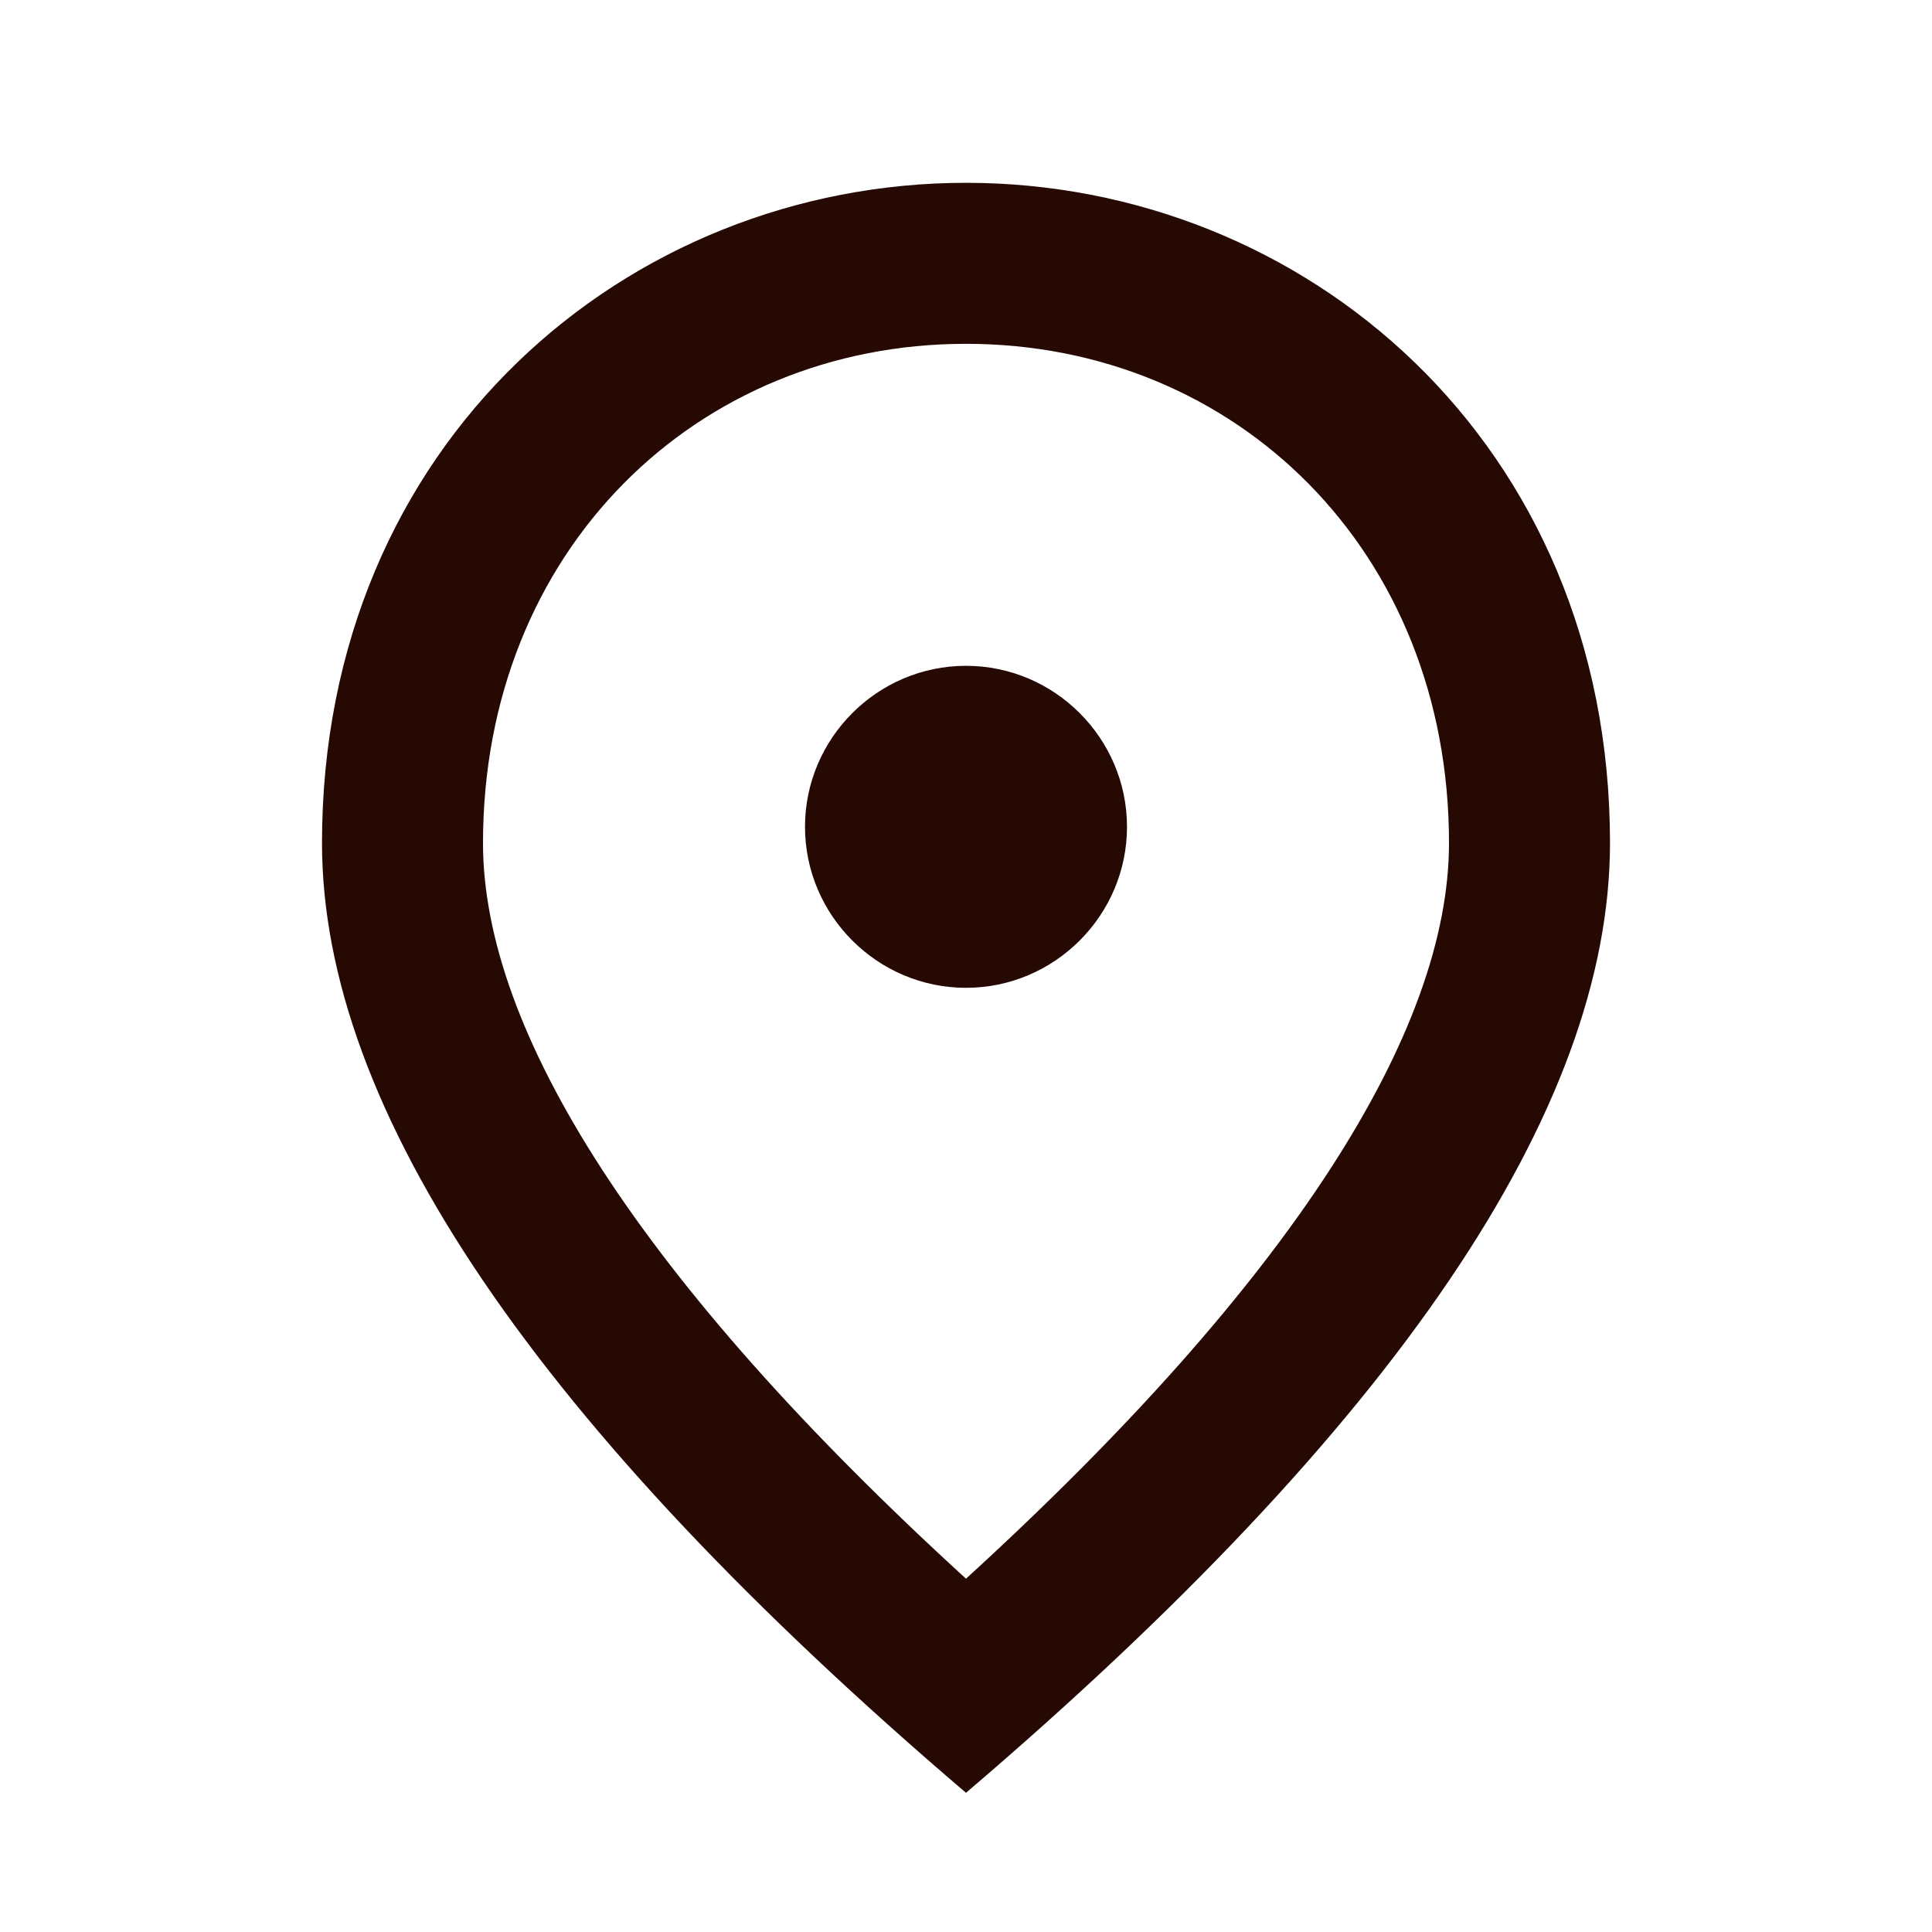
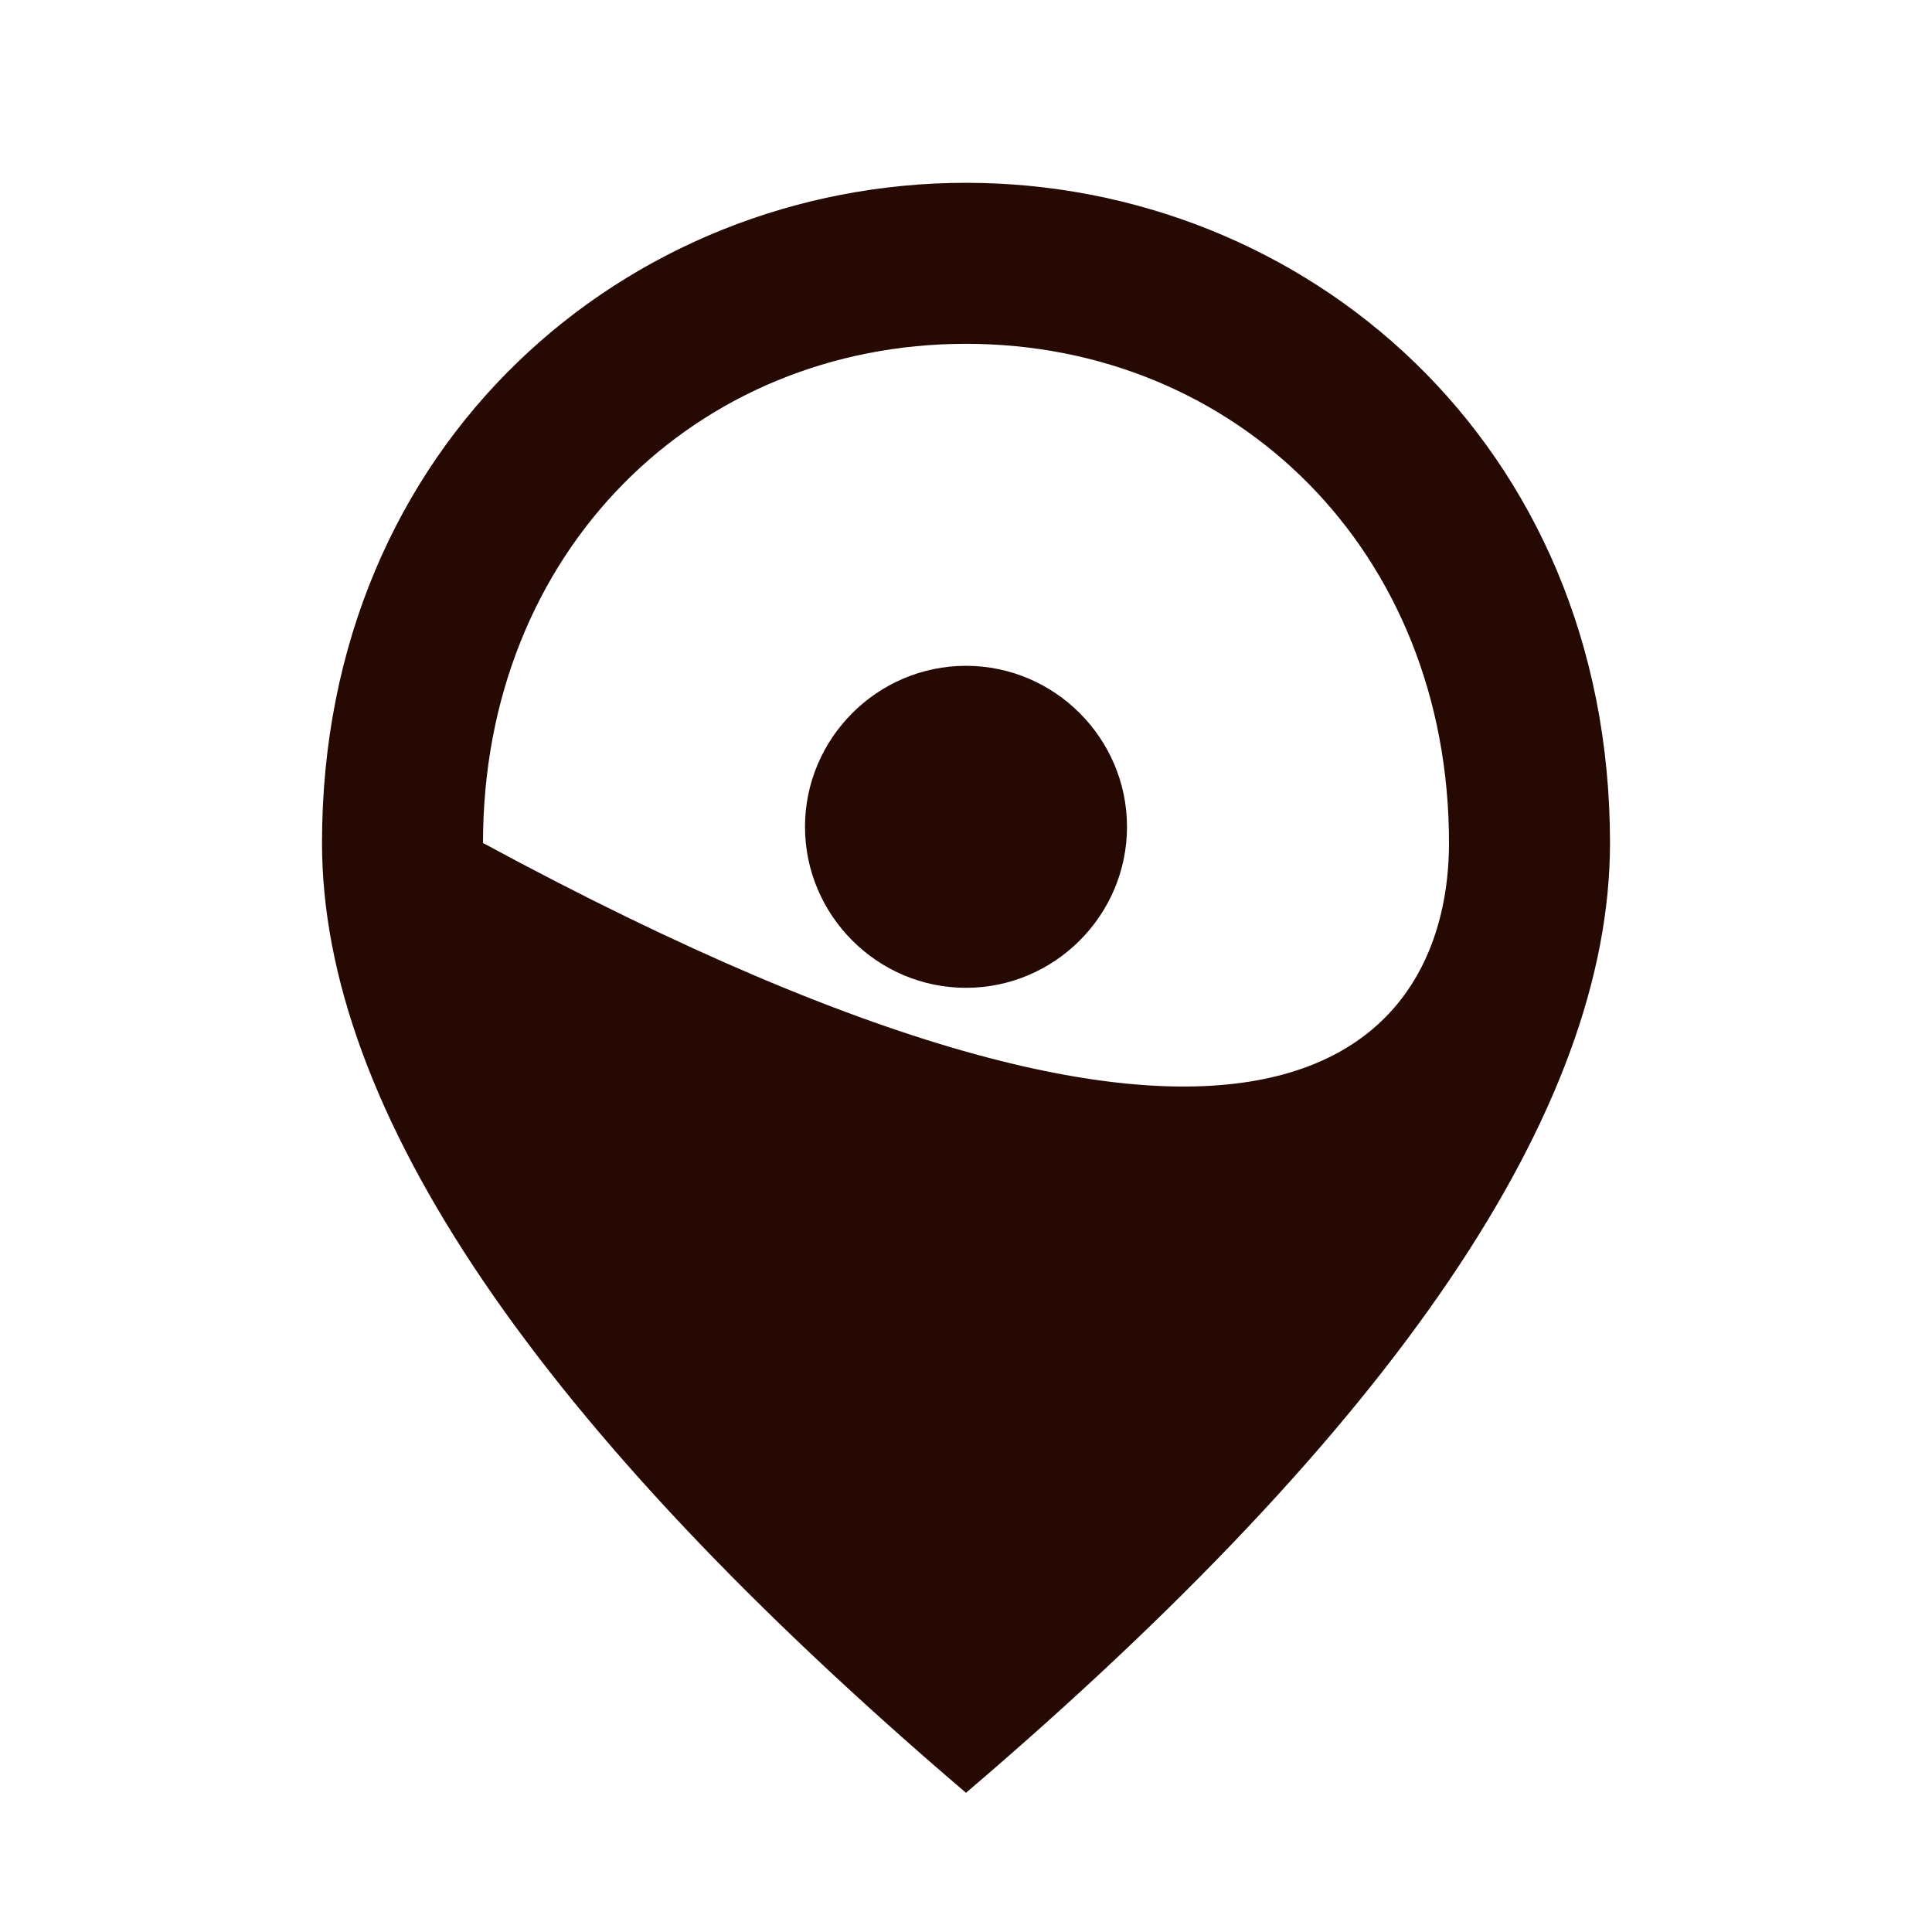
<svg xmlns="http://www.w3.org/2000/svg" width="24" height="24" viewBox="0 0 24 24" fill="none">
-   <path d="M12 12.271C10.9 12.271 10 11.371 10 10.271C10 9.171 10.9 8.271 12 8.271C13.1 8.271 14 9.171 14 10.271C14 11.371 13.1 12.271 12 12.271ZM18 10.472C18 6.841 15.35 4.271 12 4.271C8.65 4.271 6 6.841 6 10.472C6 12.812 7.95 15.912 12 19.611C16.05 15.912 18 12.812 18 10.472ZM12 2.271C16.2 2.271 20 5.491 20 10.472C20 13.791 17.33 17.721 12 22.271C6.67 17.721 4 13.791 4 10.472C4 5.491 7.8 2.271 12 2.271Z" fill="#270903" />
+   <path d="M12 12.271C10.9 12.271 10 11.371 10 10.271C10 9.171 10.9 8.271 12 8.271C13.1 8.271 14 9.171 14 10.271C14 11.371 13.1 12.271 12 12.271ZM18 10.472C18 6.841 15.35 4.271 12 4.271C8.65 4.271 6 6.841 6 10.472C16.05 15.912 18 12.812 18 10.472ZM12 2.271C16.2 2.271 20 5.491 20 10.472C20 13.791 17.33 17.721 12 22.271C6.67 17.721 4 13.791 4 10.472C4 5.491 7.8 2.271 12 2.271Z" fill="#270903" />
</svg>